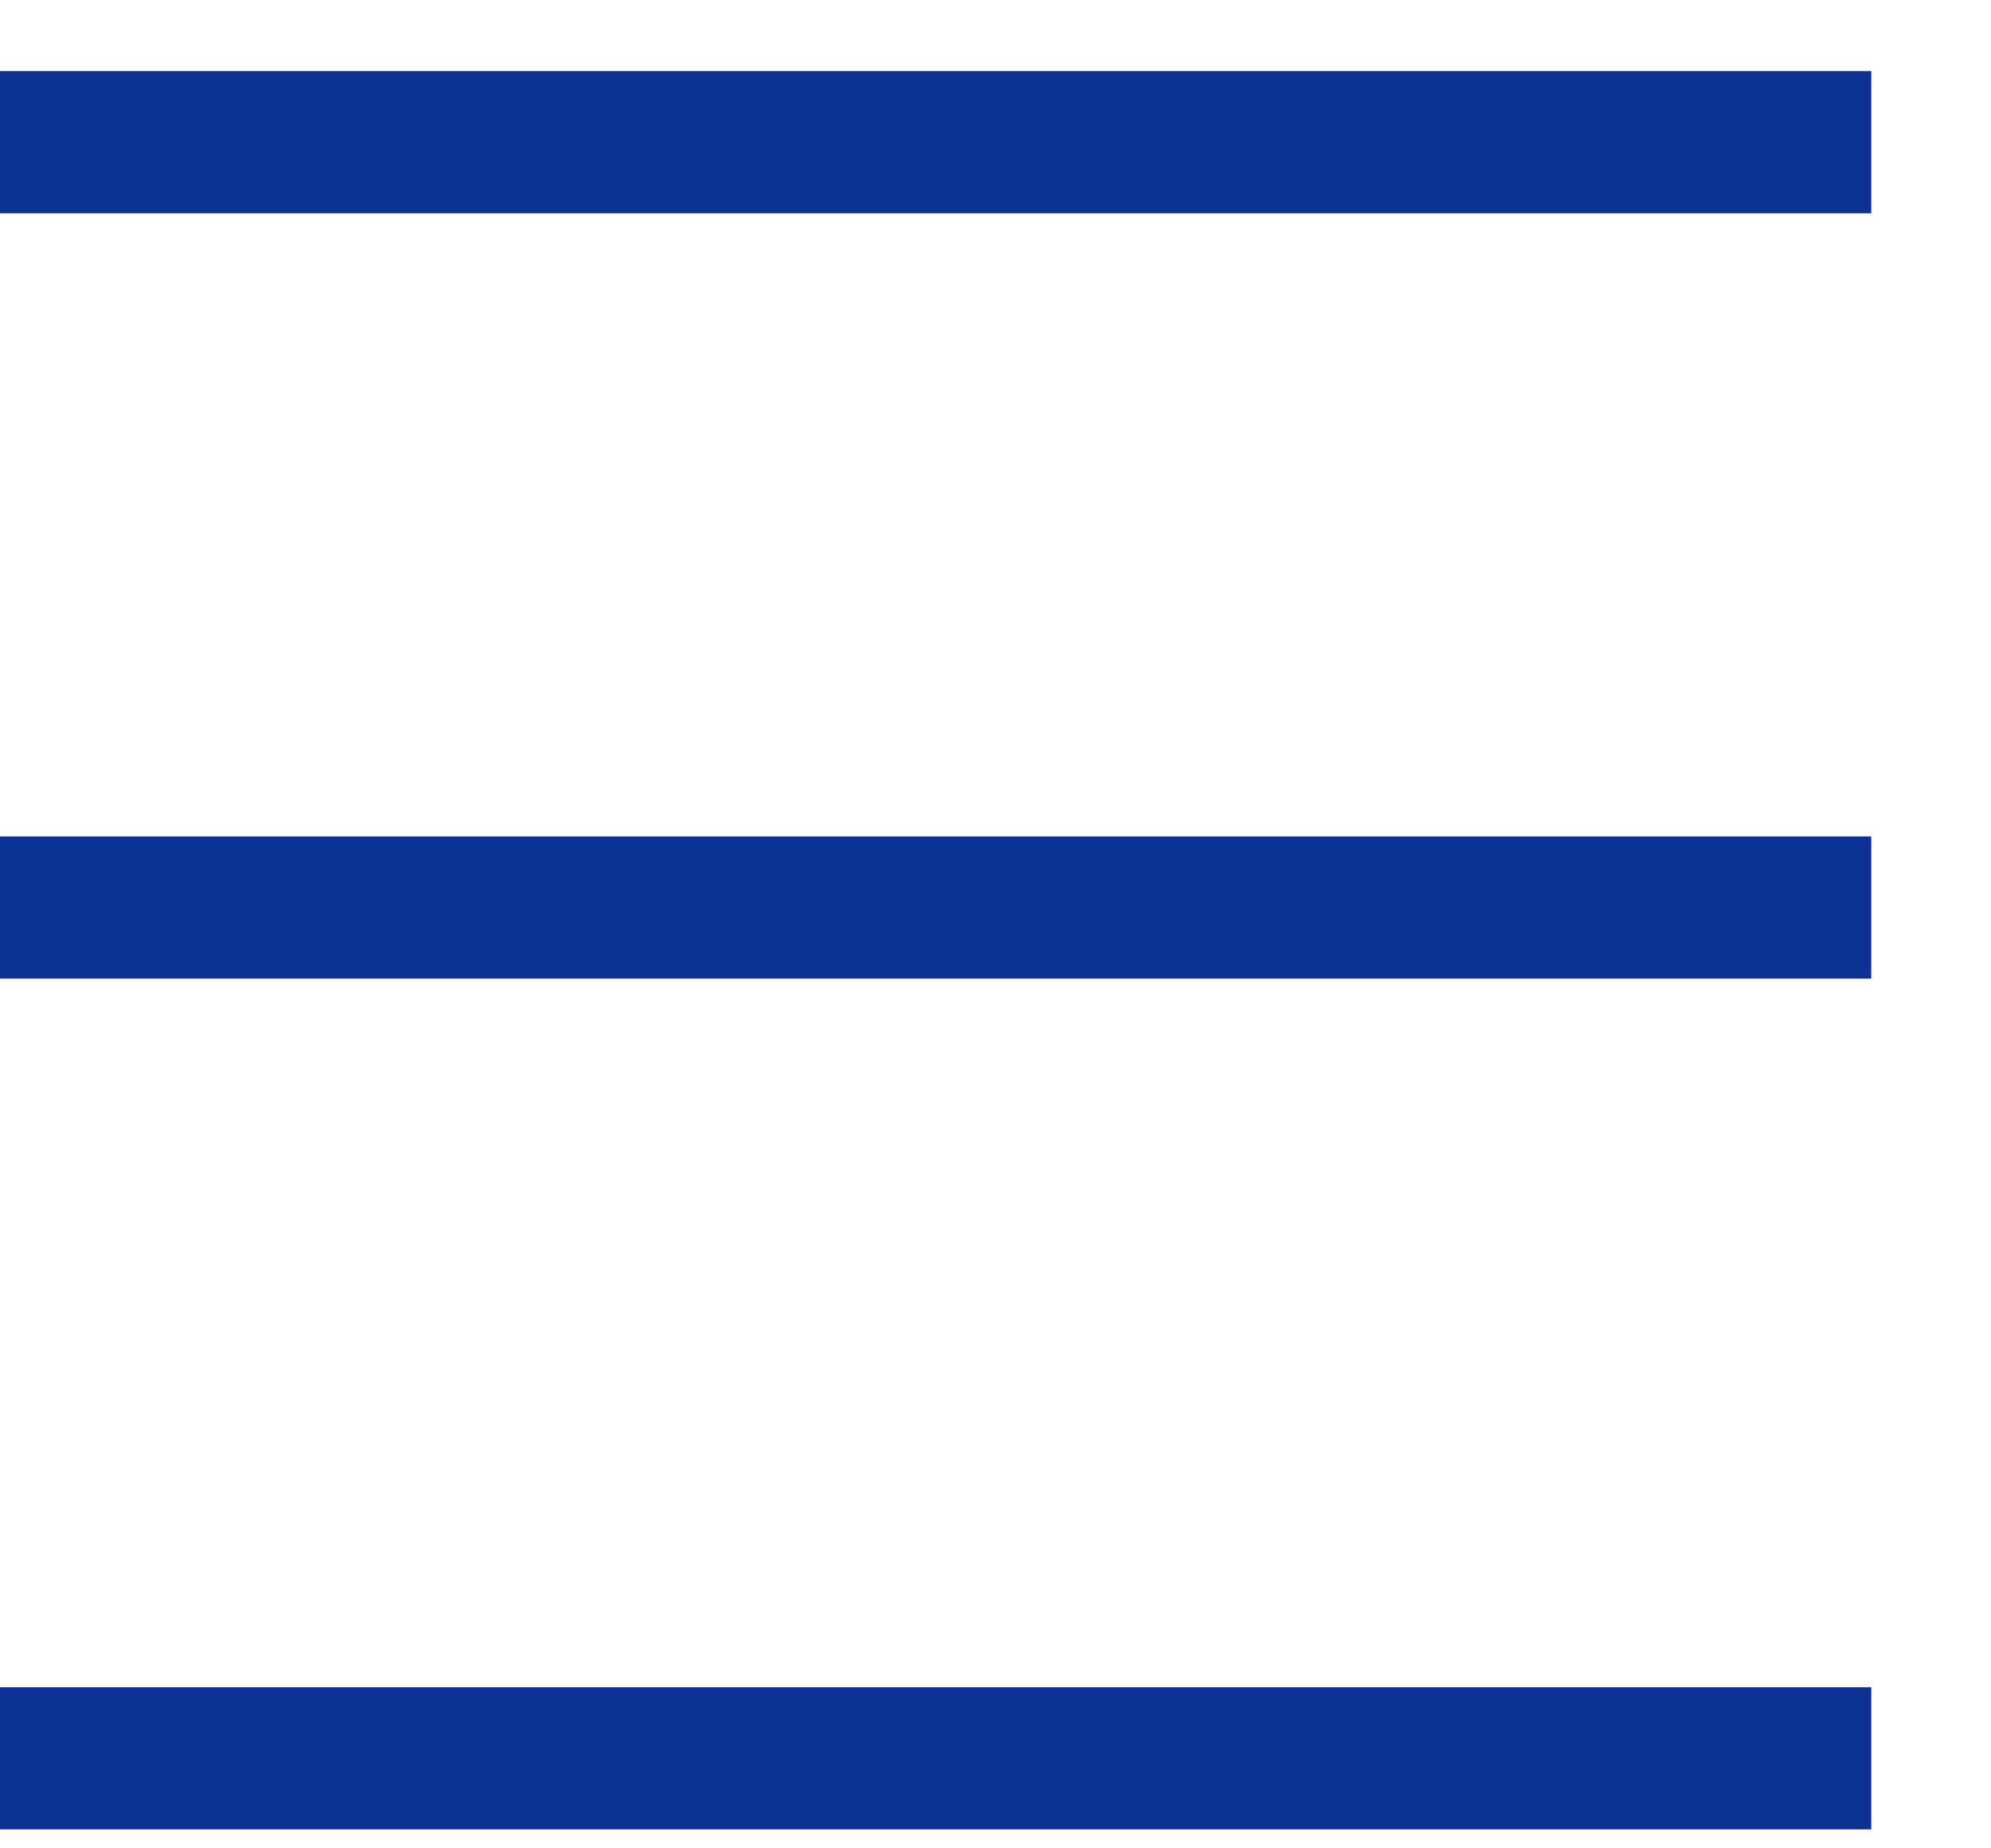
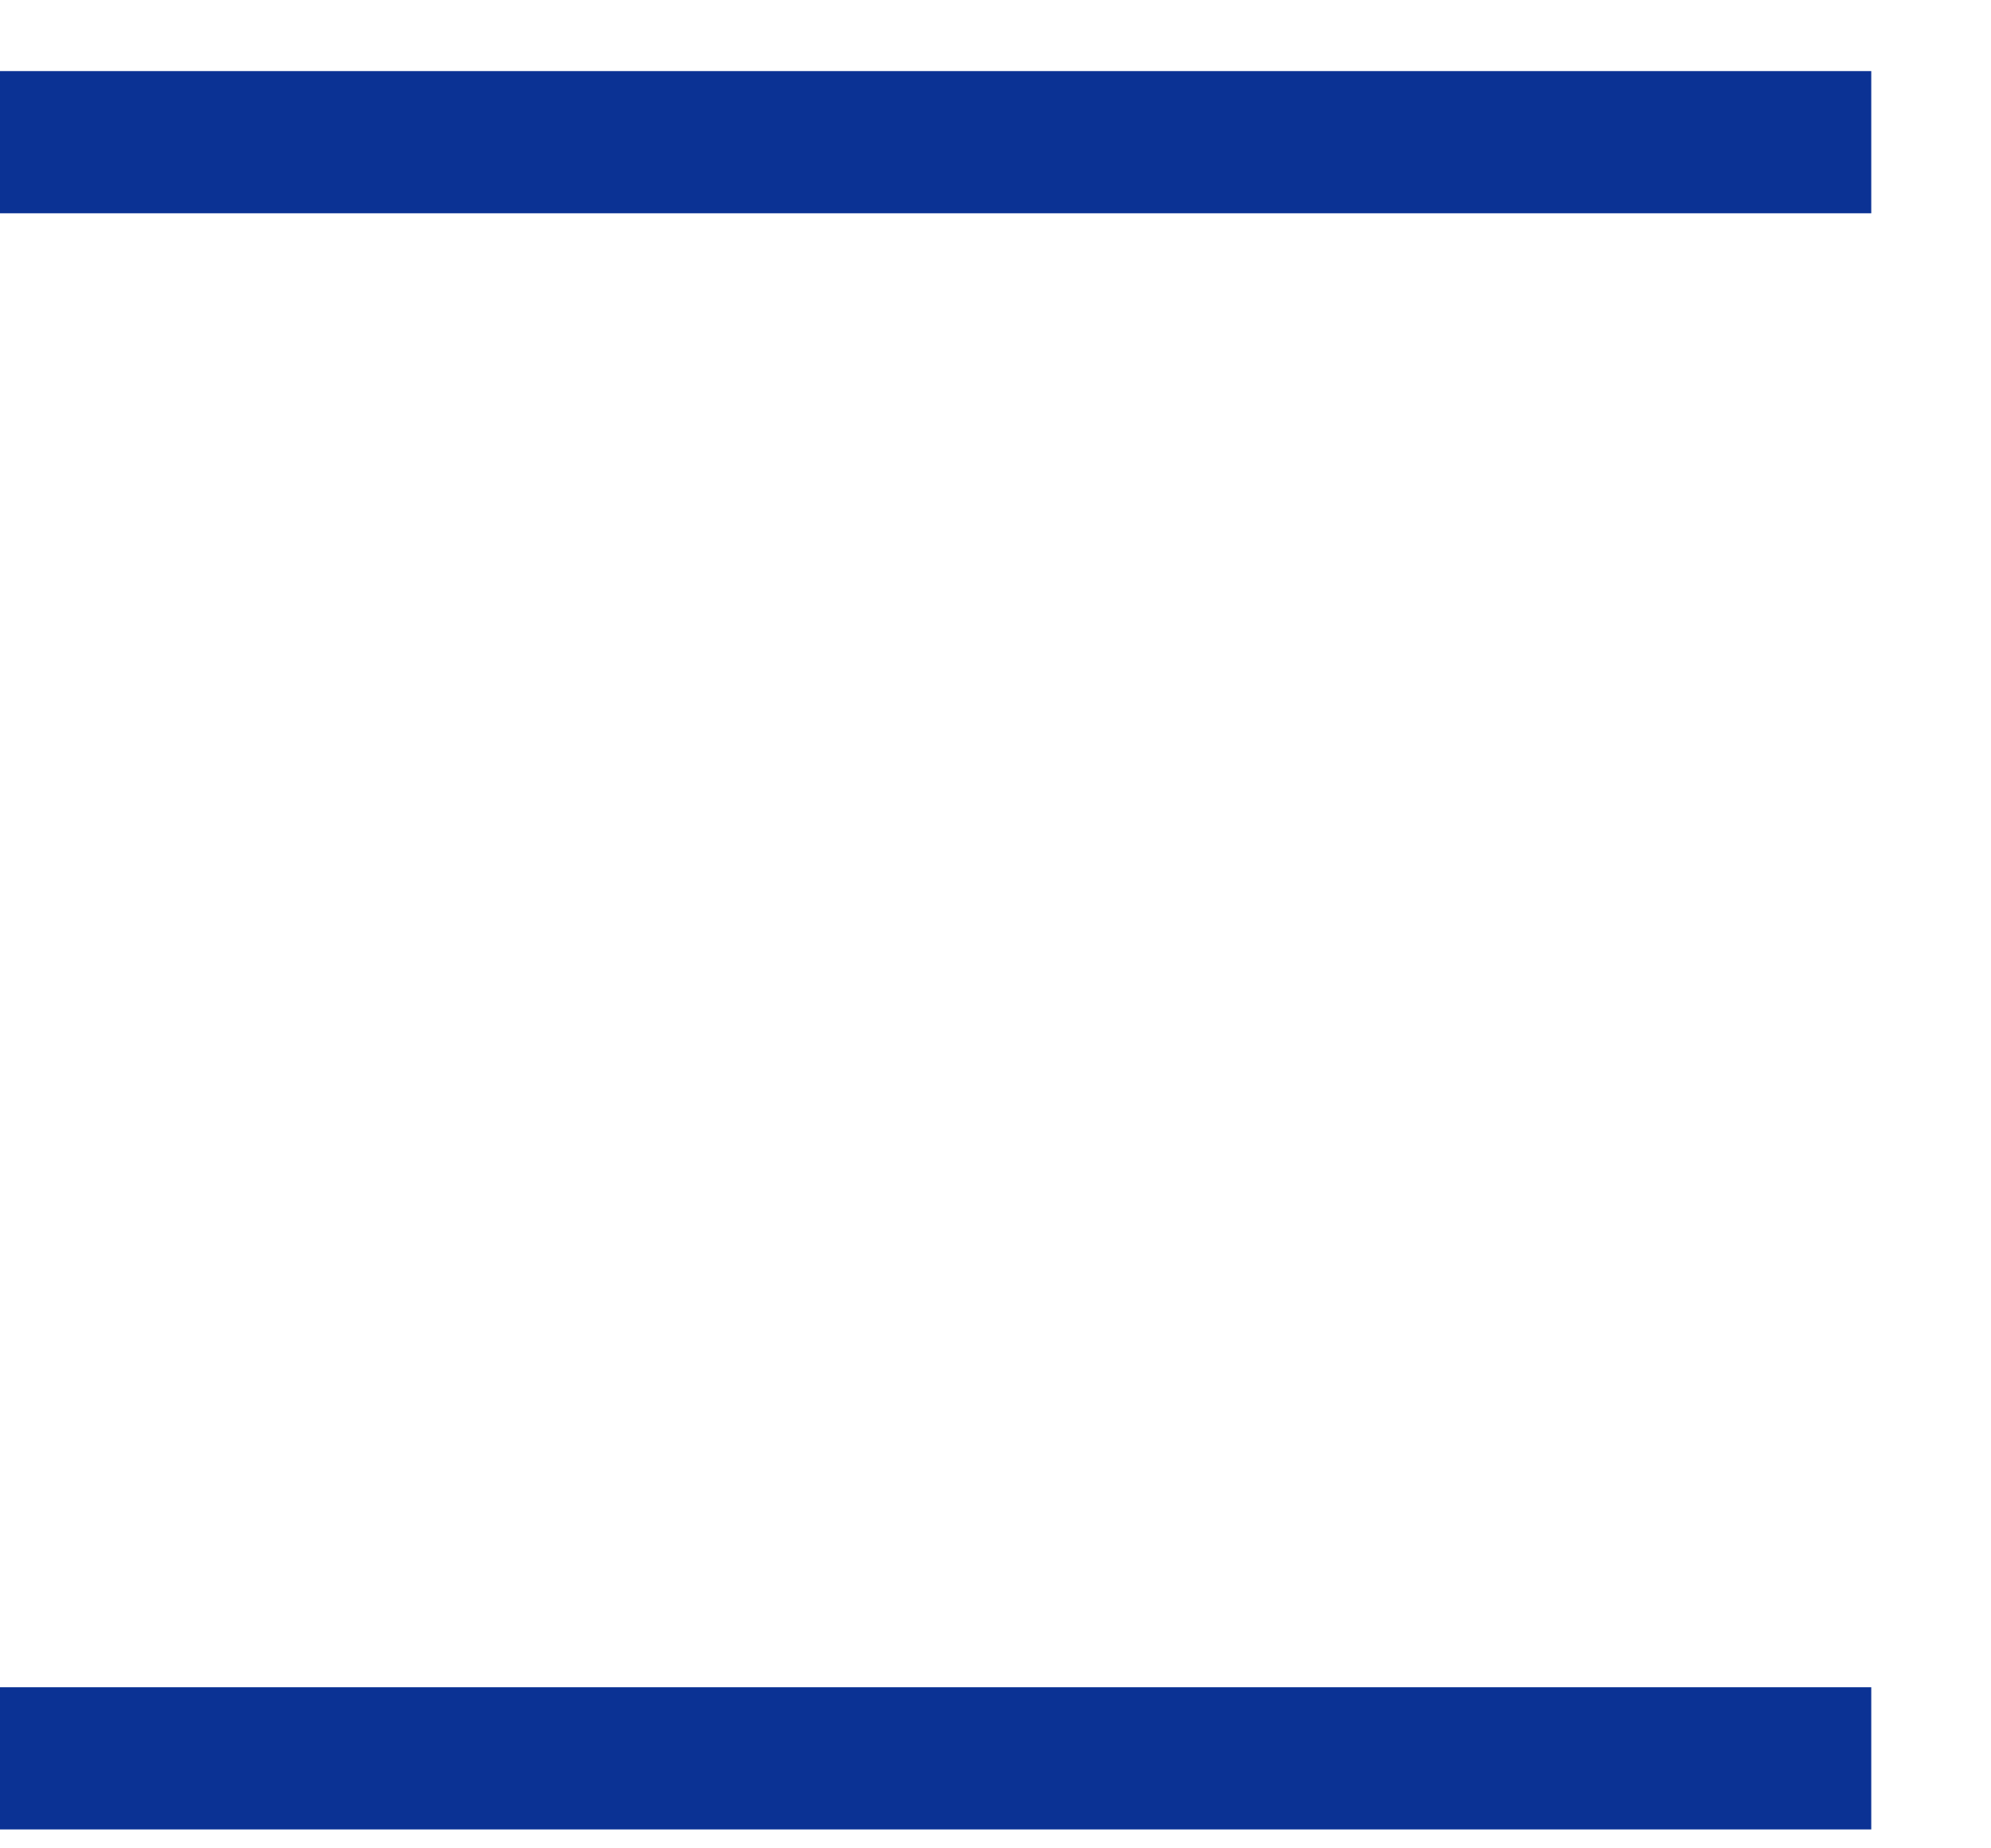
<svg xmlns="http://www.w3.org/2000/svg" width="14" height="13" viewBox="0 0 14 13" fill="none">
  <path d="M0 1H13.158" stroke="#0B3294" />
-   <path d="M0 6.383H13.158" stroke="#0B3294" />
  <path d="M0 12.367H13.158" stroke="#0B3294" />
</svg>